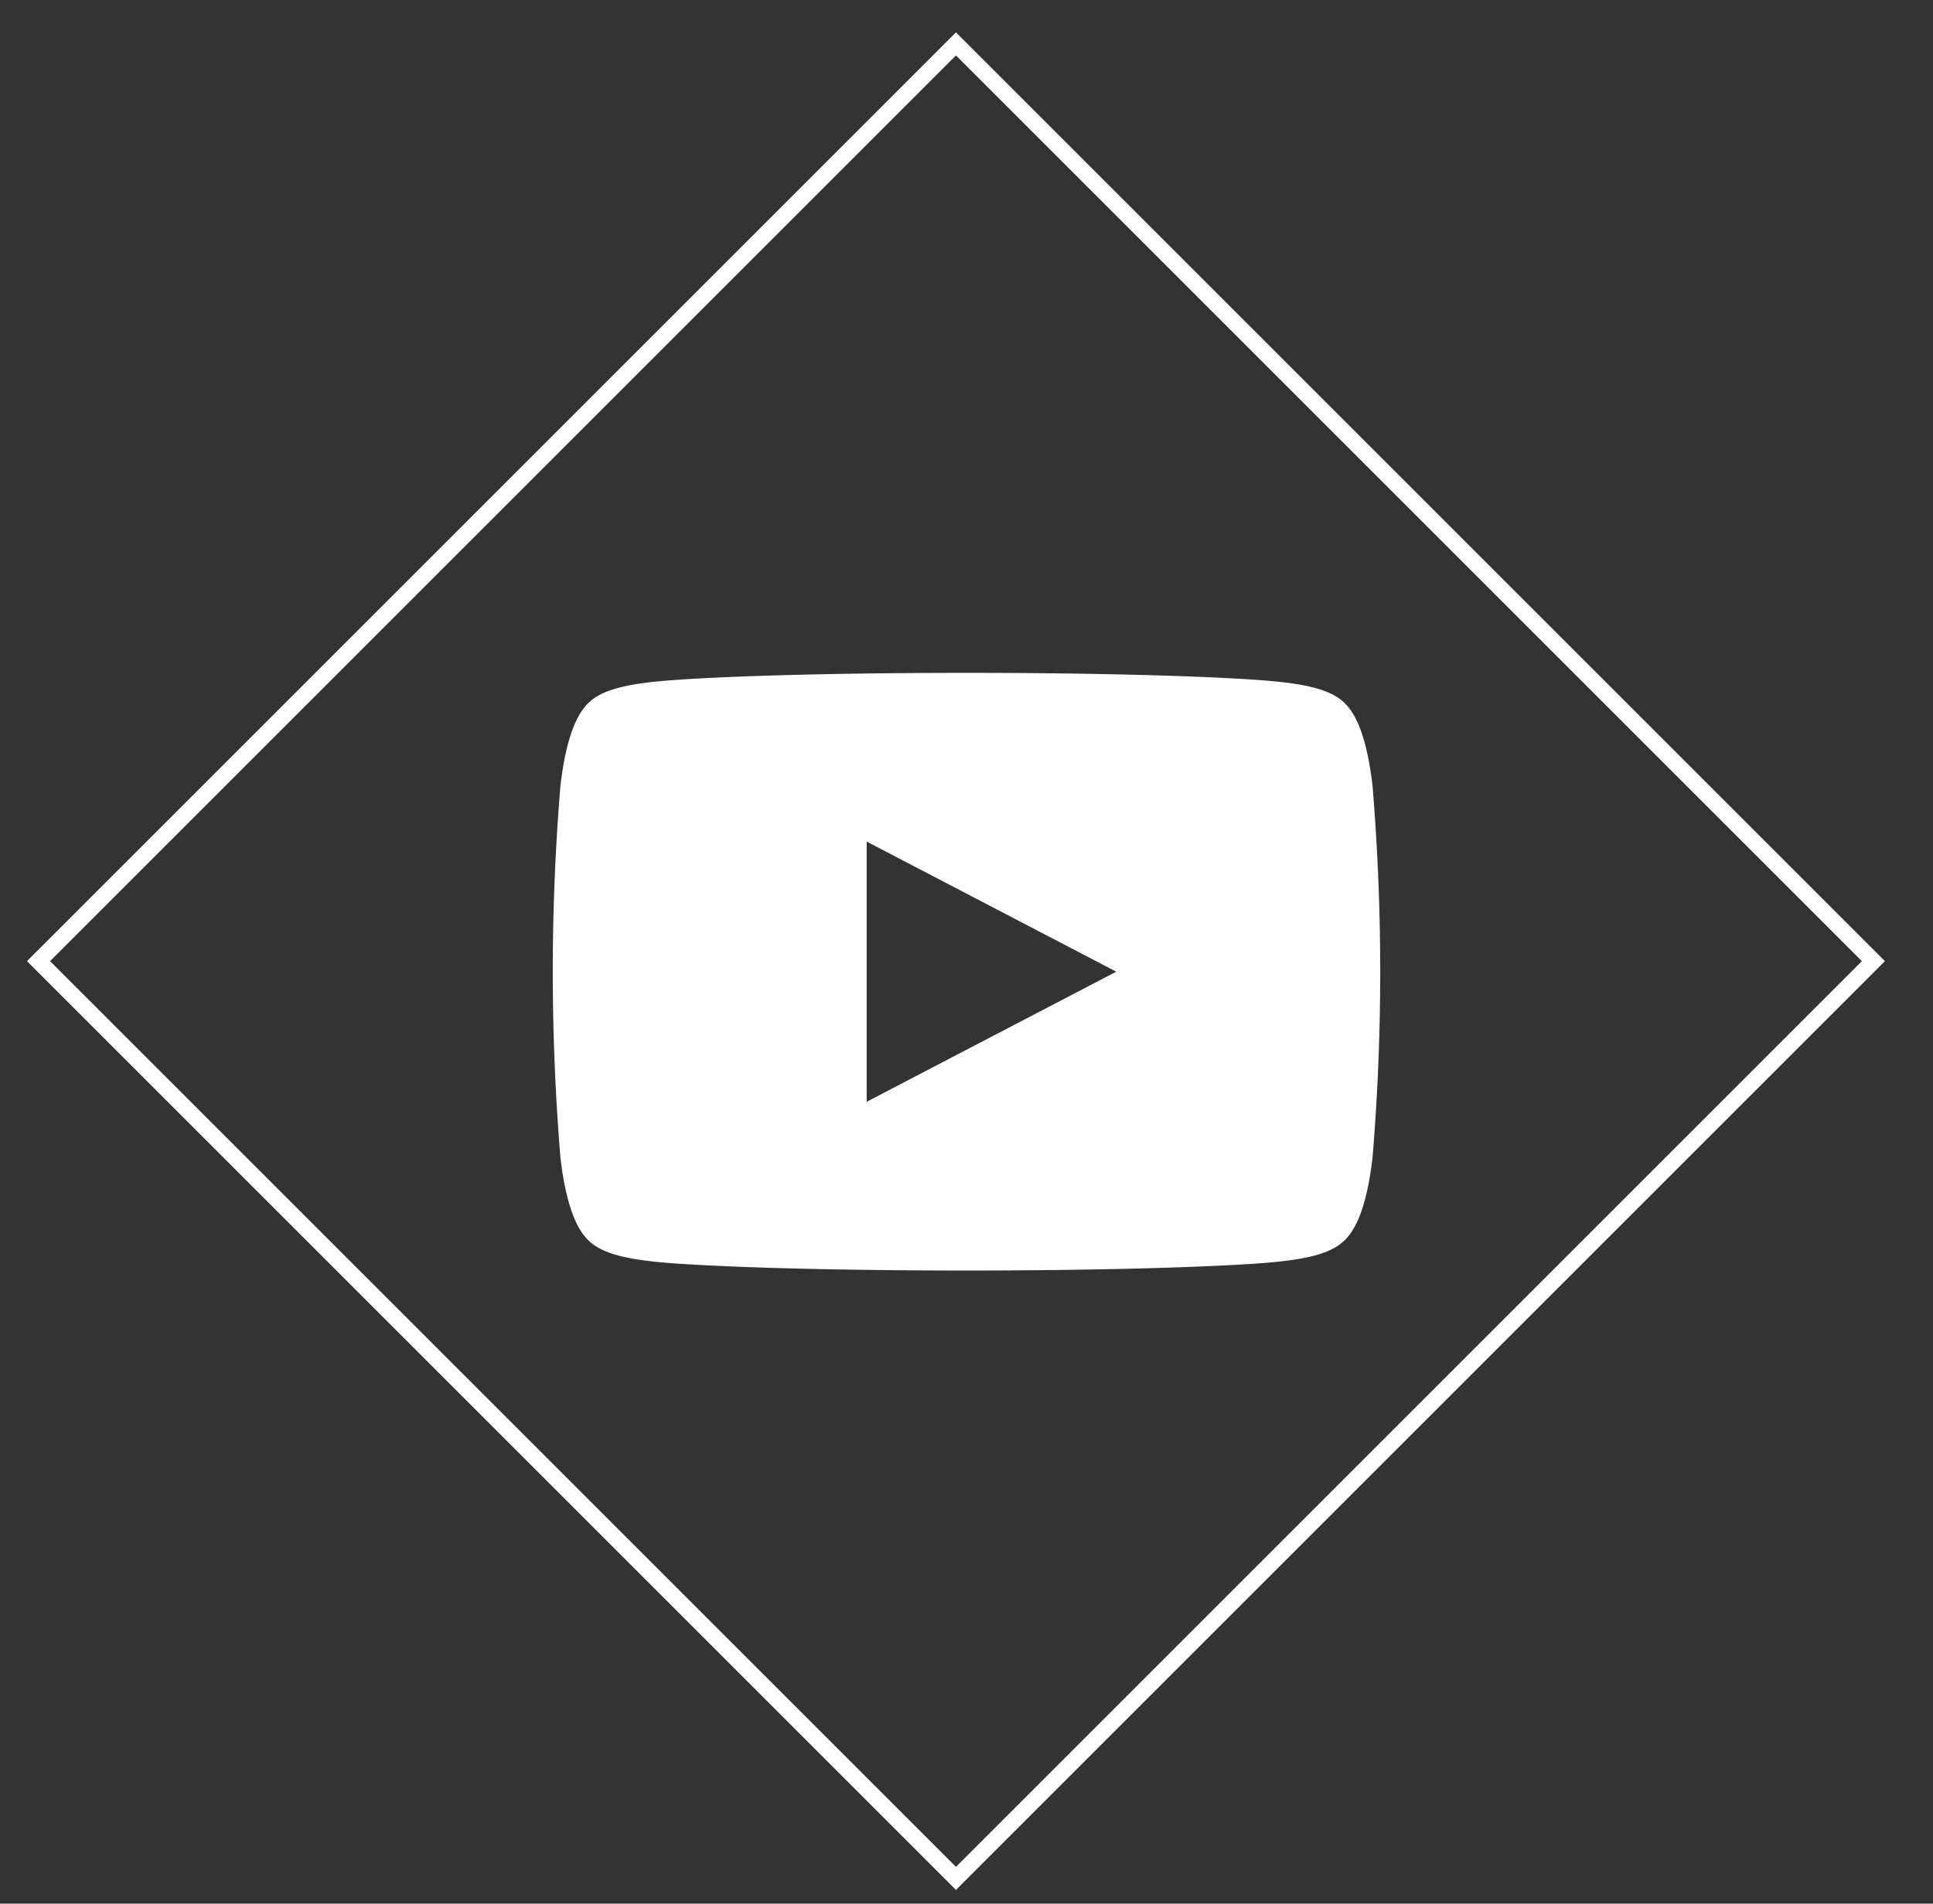
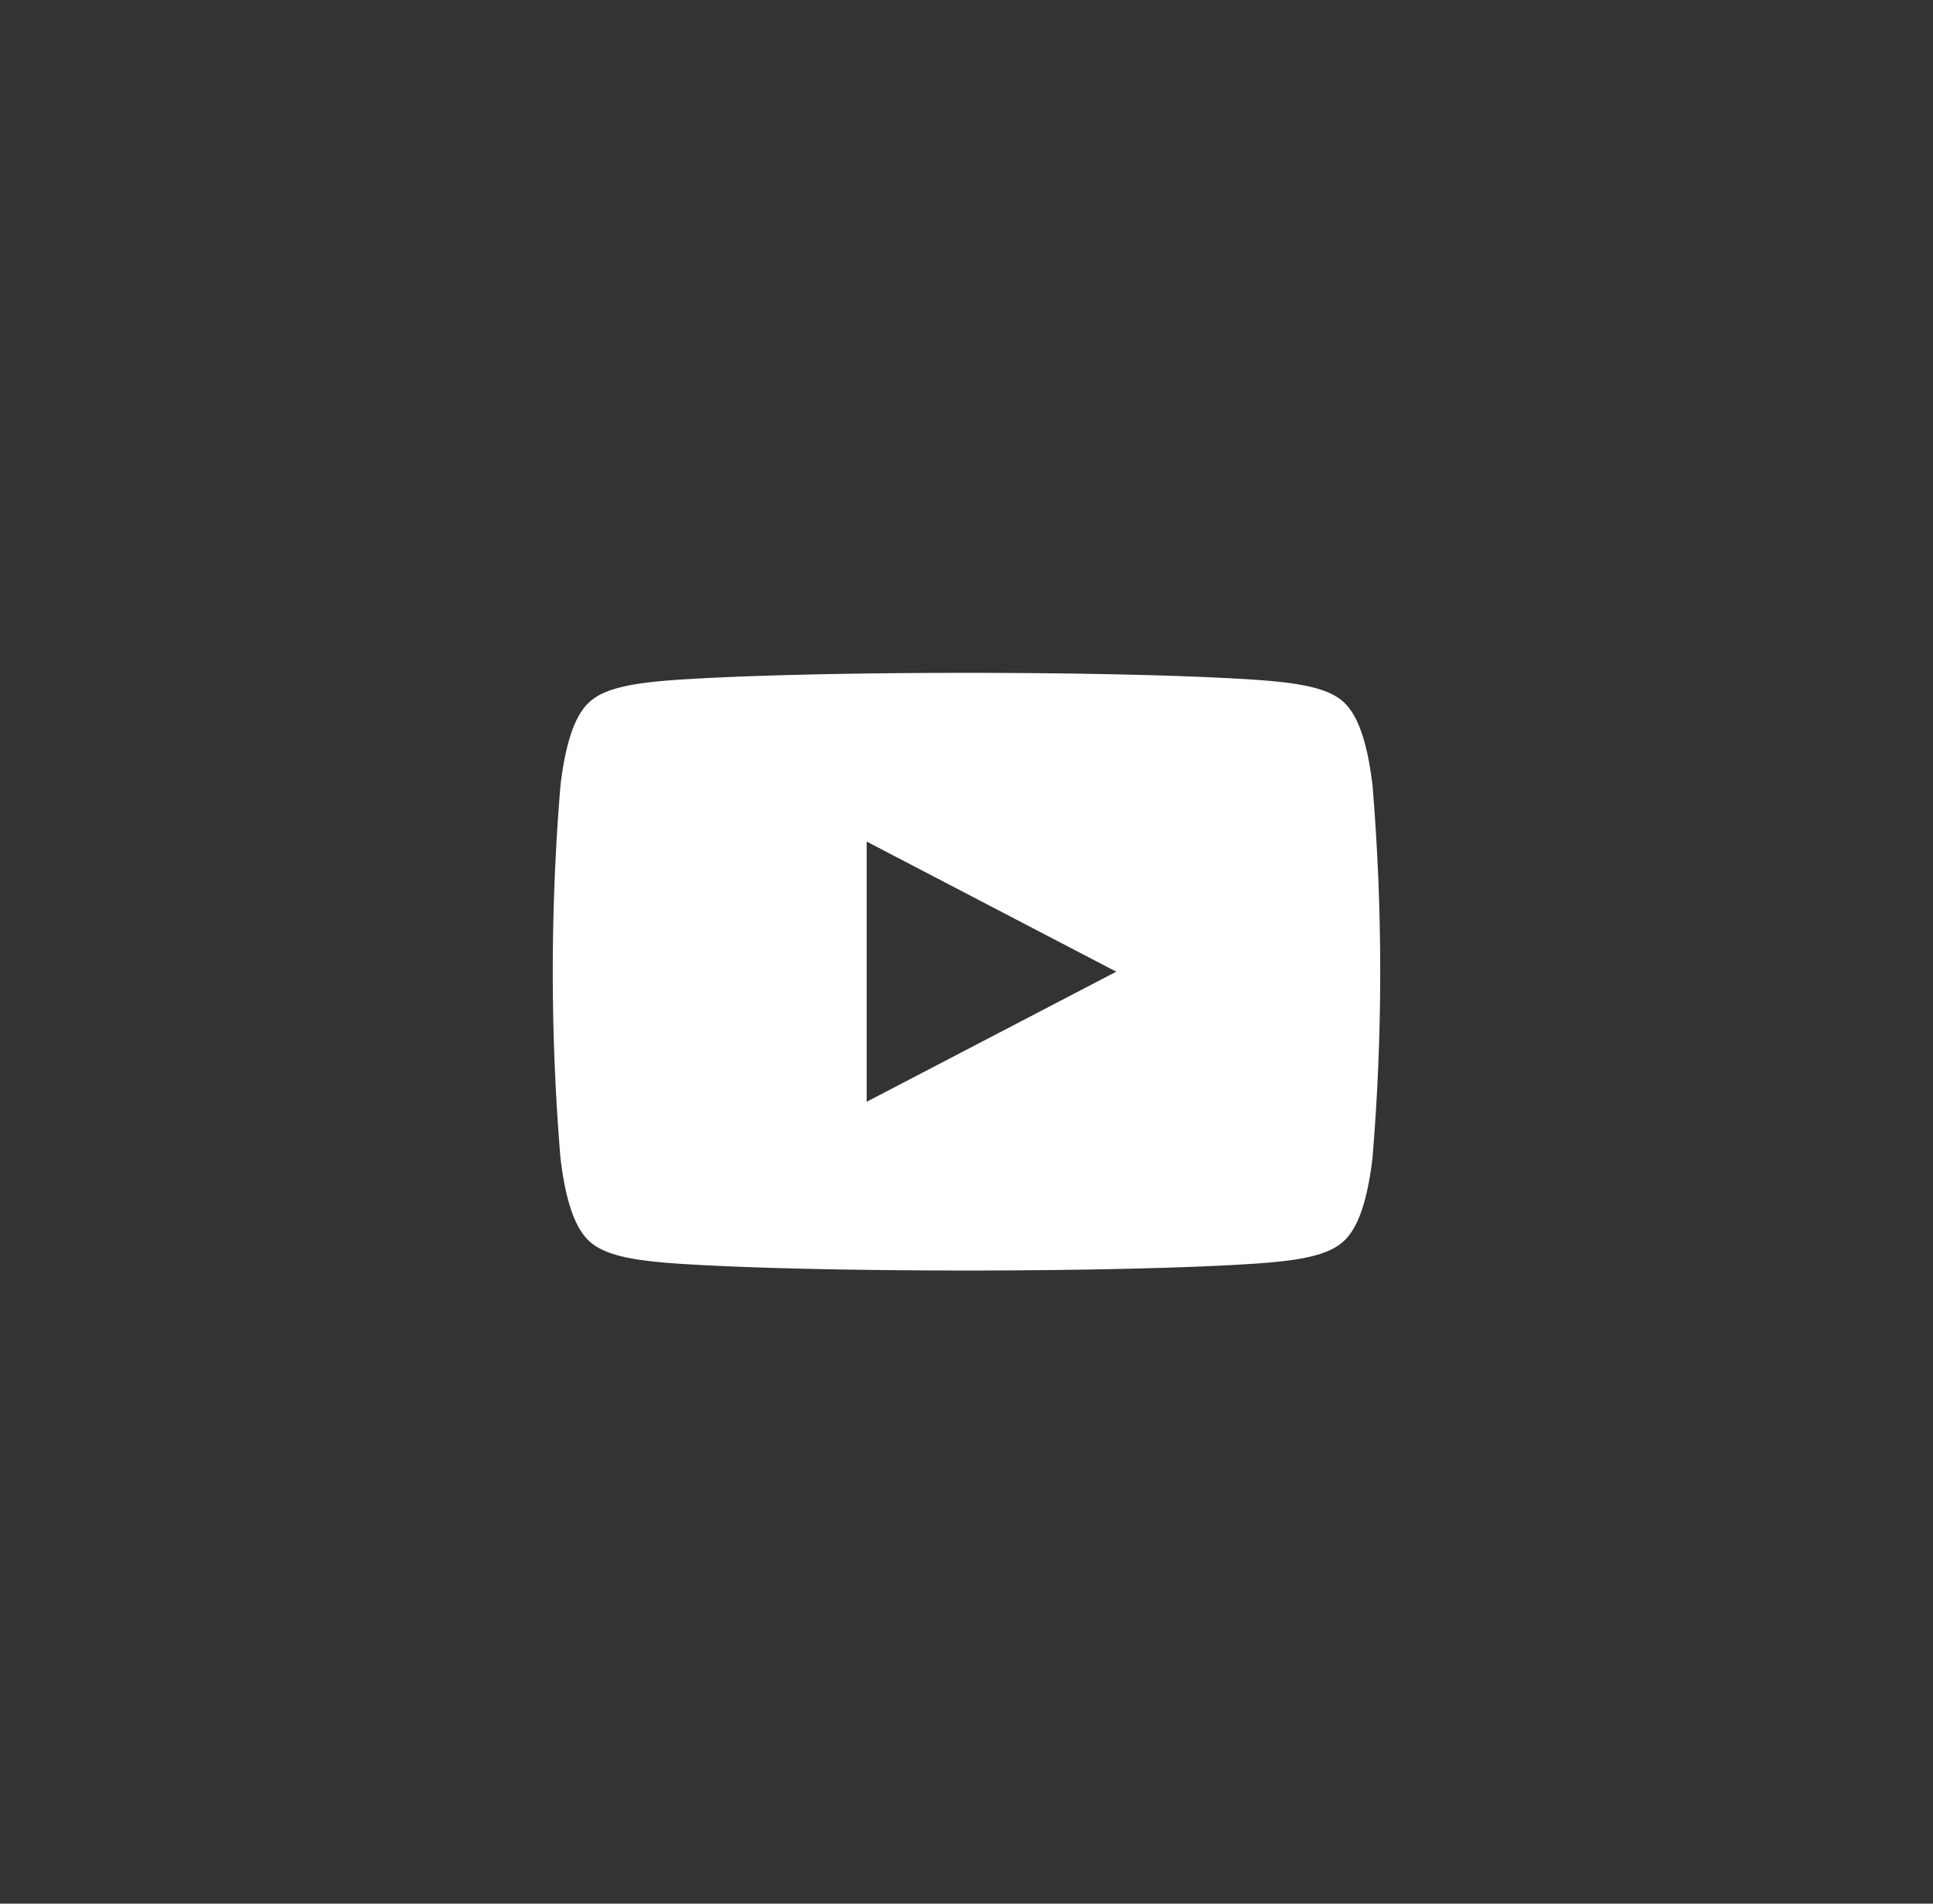
<svg xmlns="http://www.w3.org/2000/svg" width="118.385" height="116.611" viewBox="0 0 118.385 116.611">
  <rect x="0" y="0" width="118.385" height="116.611" fill="#333333" stroke="none" />
  <defs>
    <style>.cls-1{fill:none;stroke:#fff;stroke-miterlimit:10;}.cls-2{fill:#fff;fill-rule:evenodd;}</style>
  </defs>
  <g id="Layer_2" data-name="Layer 2">
-     <rect class="cls-1" x="18.816" y="19.146" width="79.461" height="79.461" transform="translate(-24.484 58.643) rotate(-45)" />
-   </g>
+     </g>
  <g id="Youtube">
    <path class="cls-2" d="M84.059,48.125C83.626,44.43,82.74,43.351,82.115,42.86c-1.004-.783-2.823-1.054-5.251-1.22-3.906-.266-10.514-.423-17.672-.423s-13.765.157-17.67.423c-2.427.166-4.248.437-5.252,1.22-.627.491-1.51,1.571-1.946,5.265a138.648,138.648,0,0,0,0,22.795c.436,3.693,1.319,4.772,1.946,5.262,1.004.788,2.825,1.058,5.252,1.225,3.905.263,10.51.421,17.67.421,7.162,0,13.766-.159,17.672-.421,2.428-.167,4.247-.437,5.251-1.225.625-.49,1.511-1.569,1.944-5.262a138.054,138.054,0,0,0,0-22.795Zm-30.98,19.366h0V51.552l15.286,7.97Z" />
  </g>
</svg>